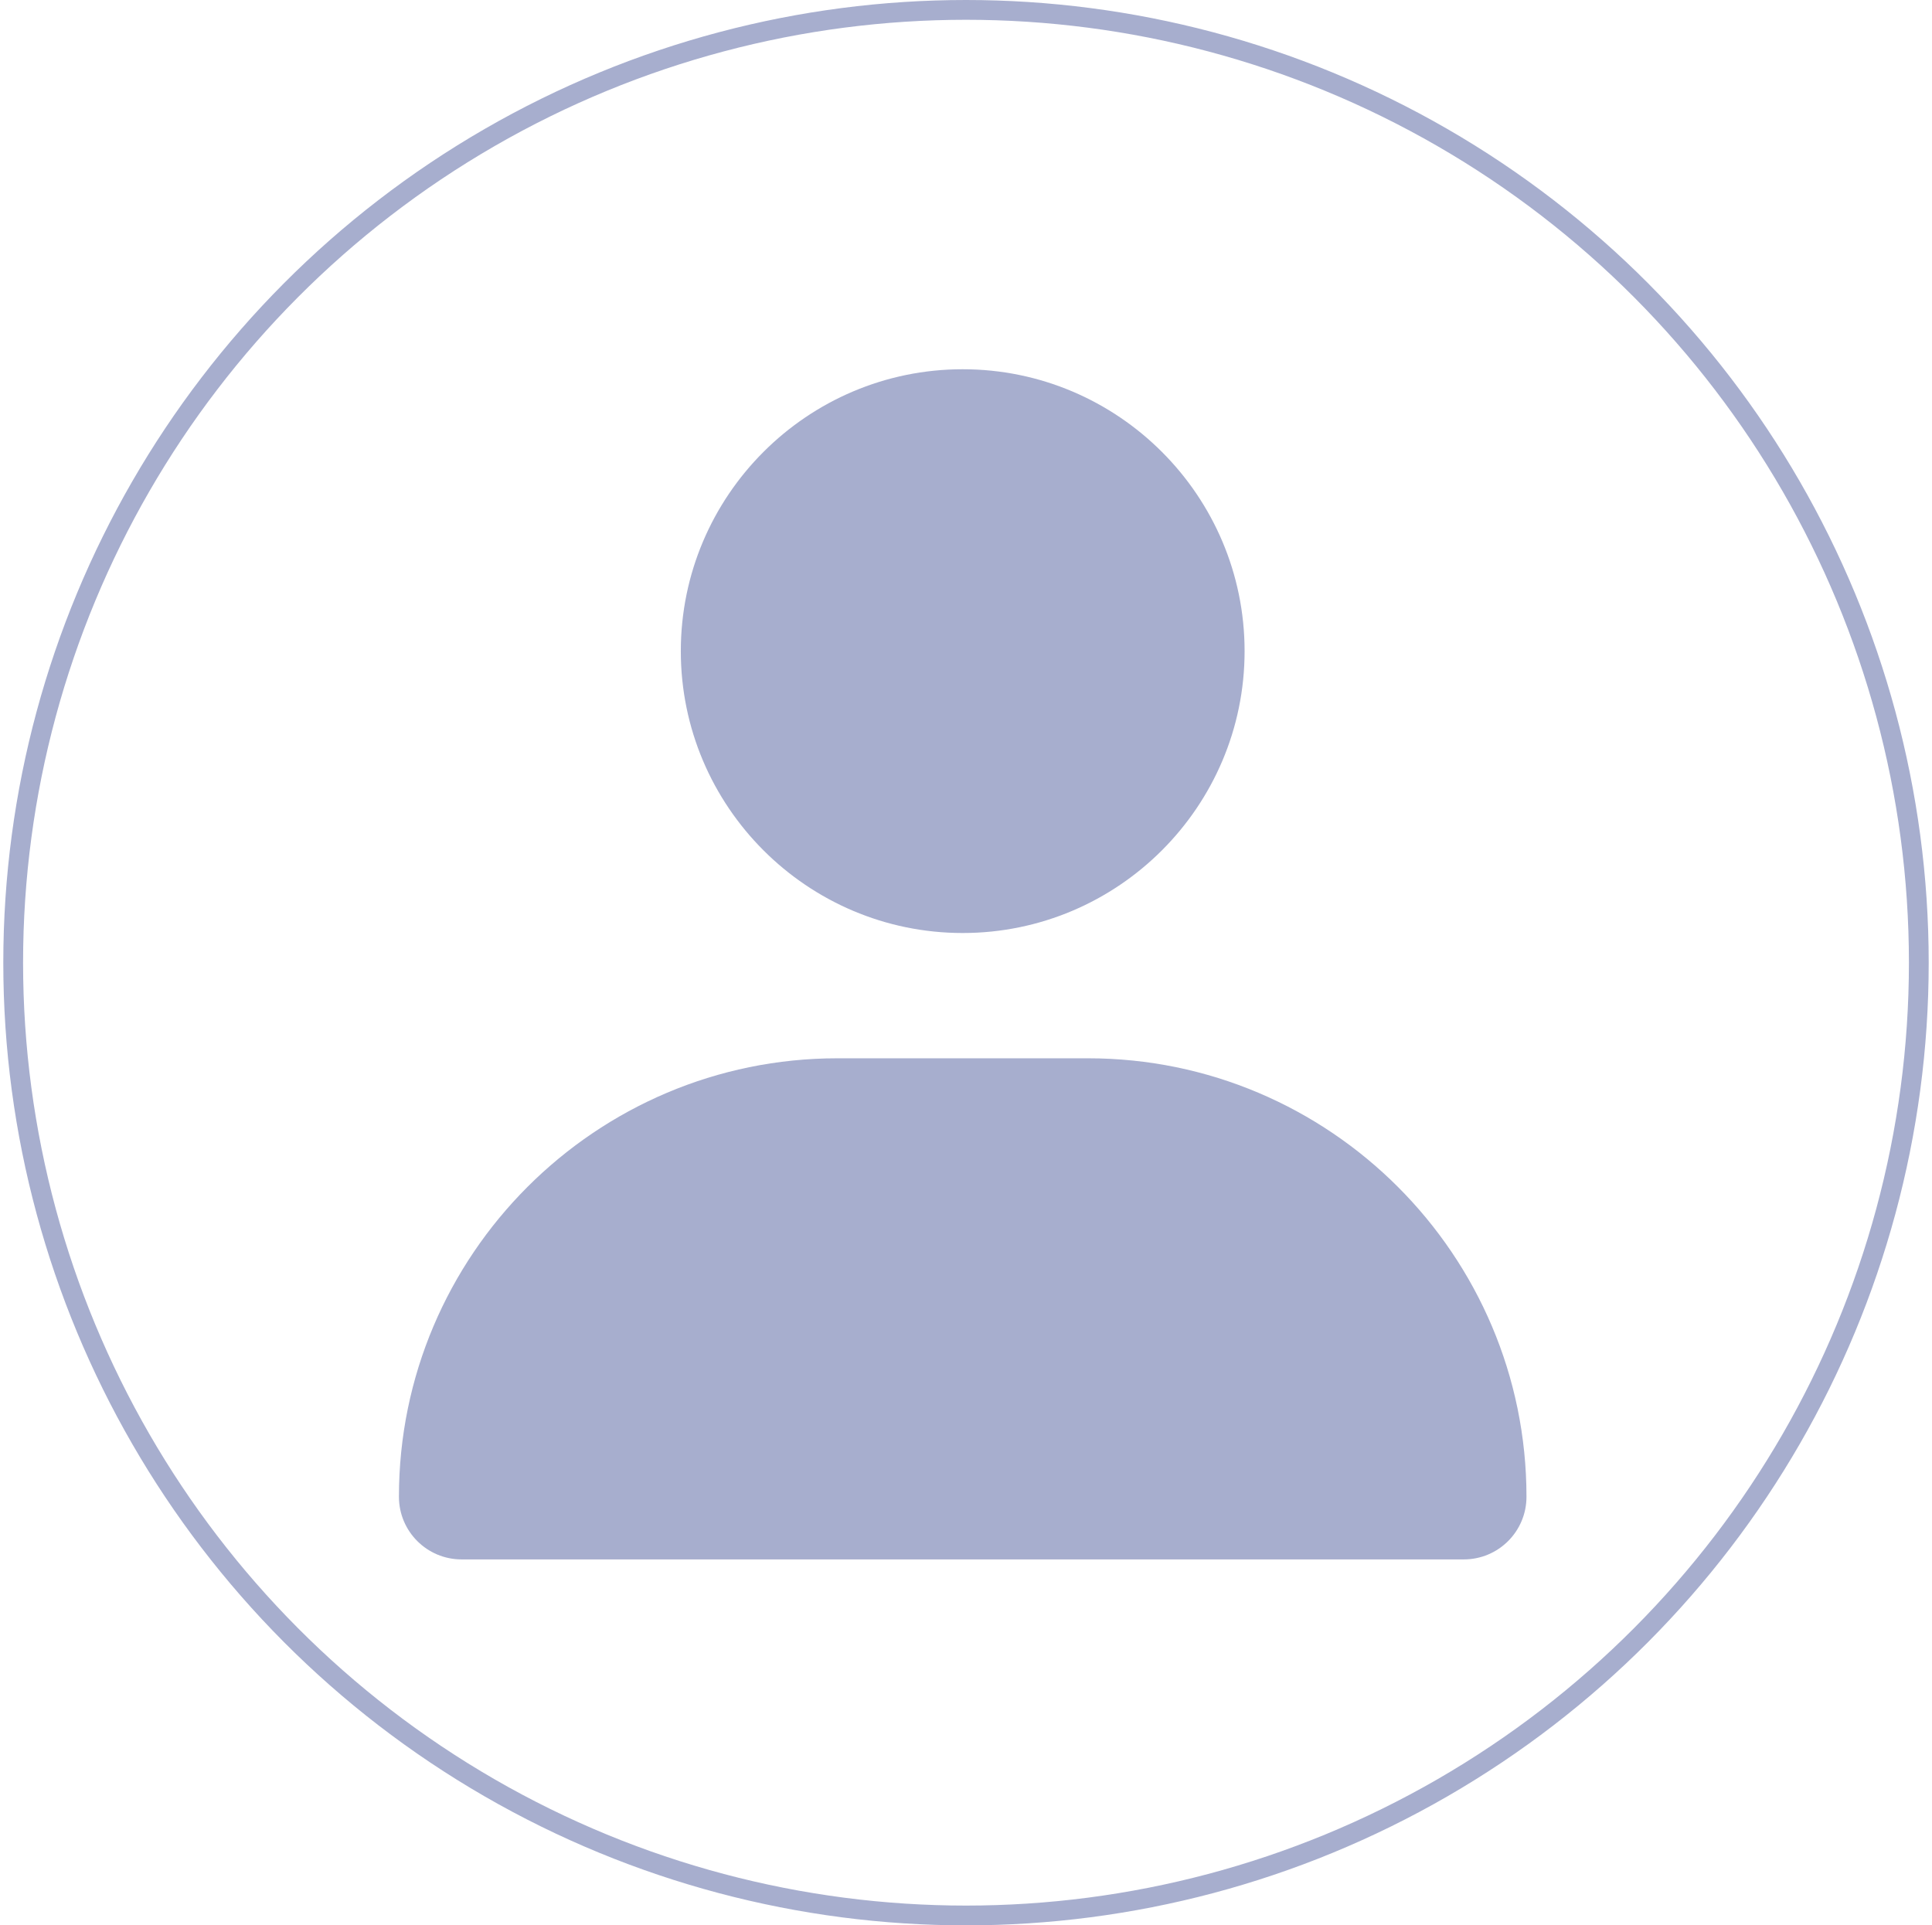
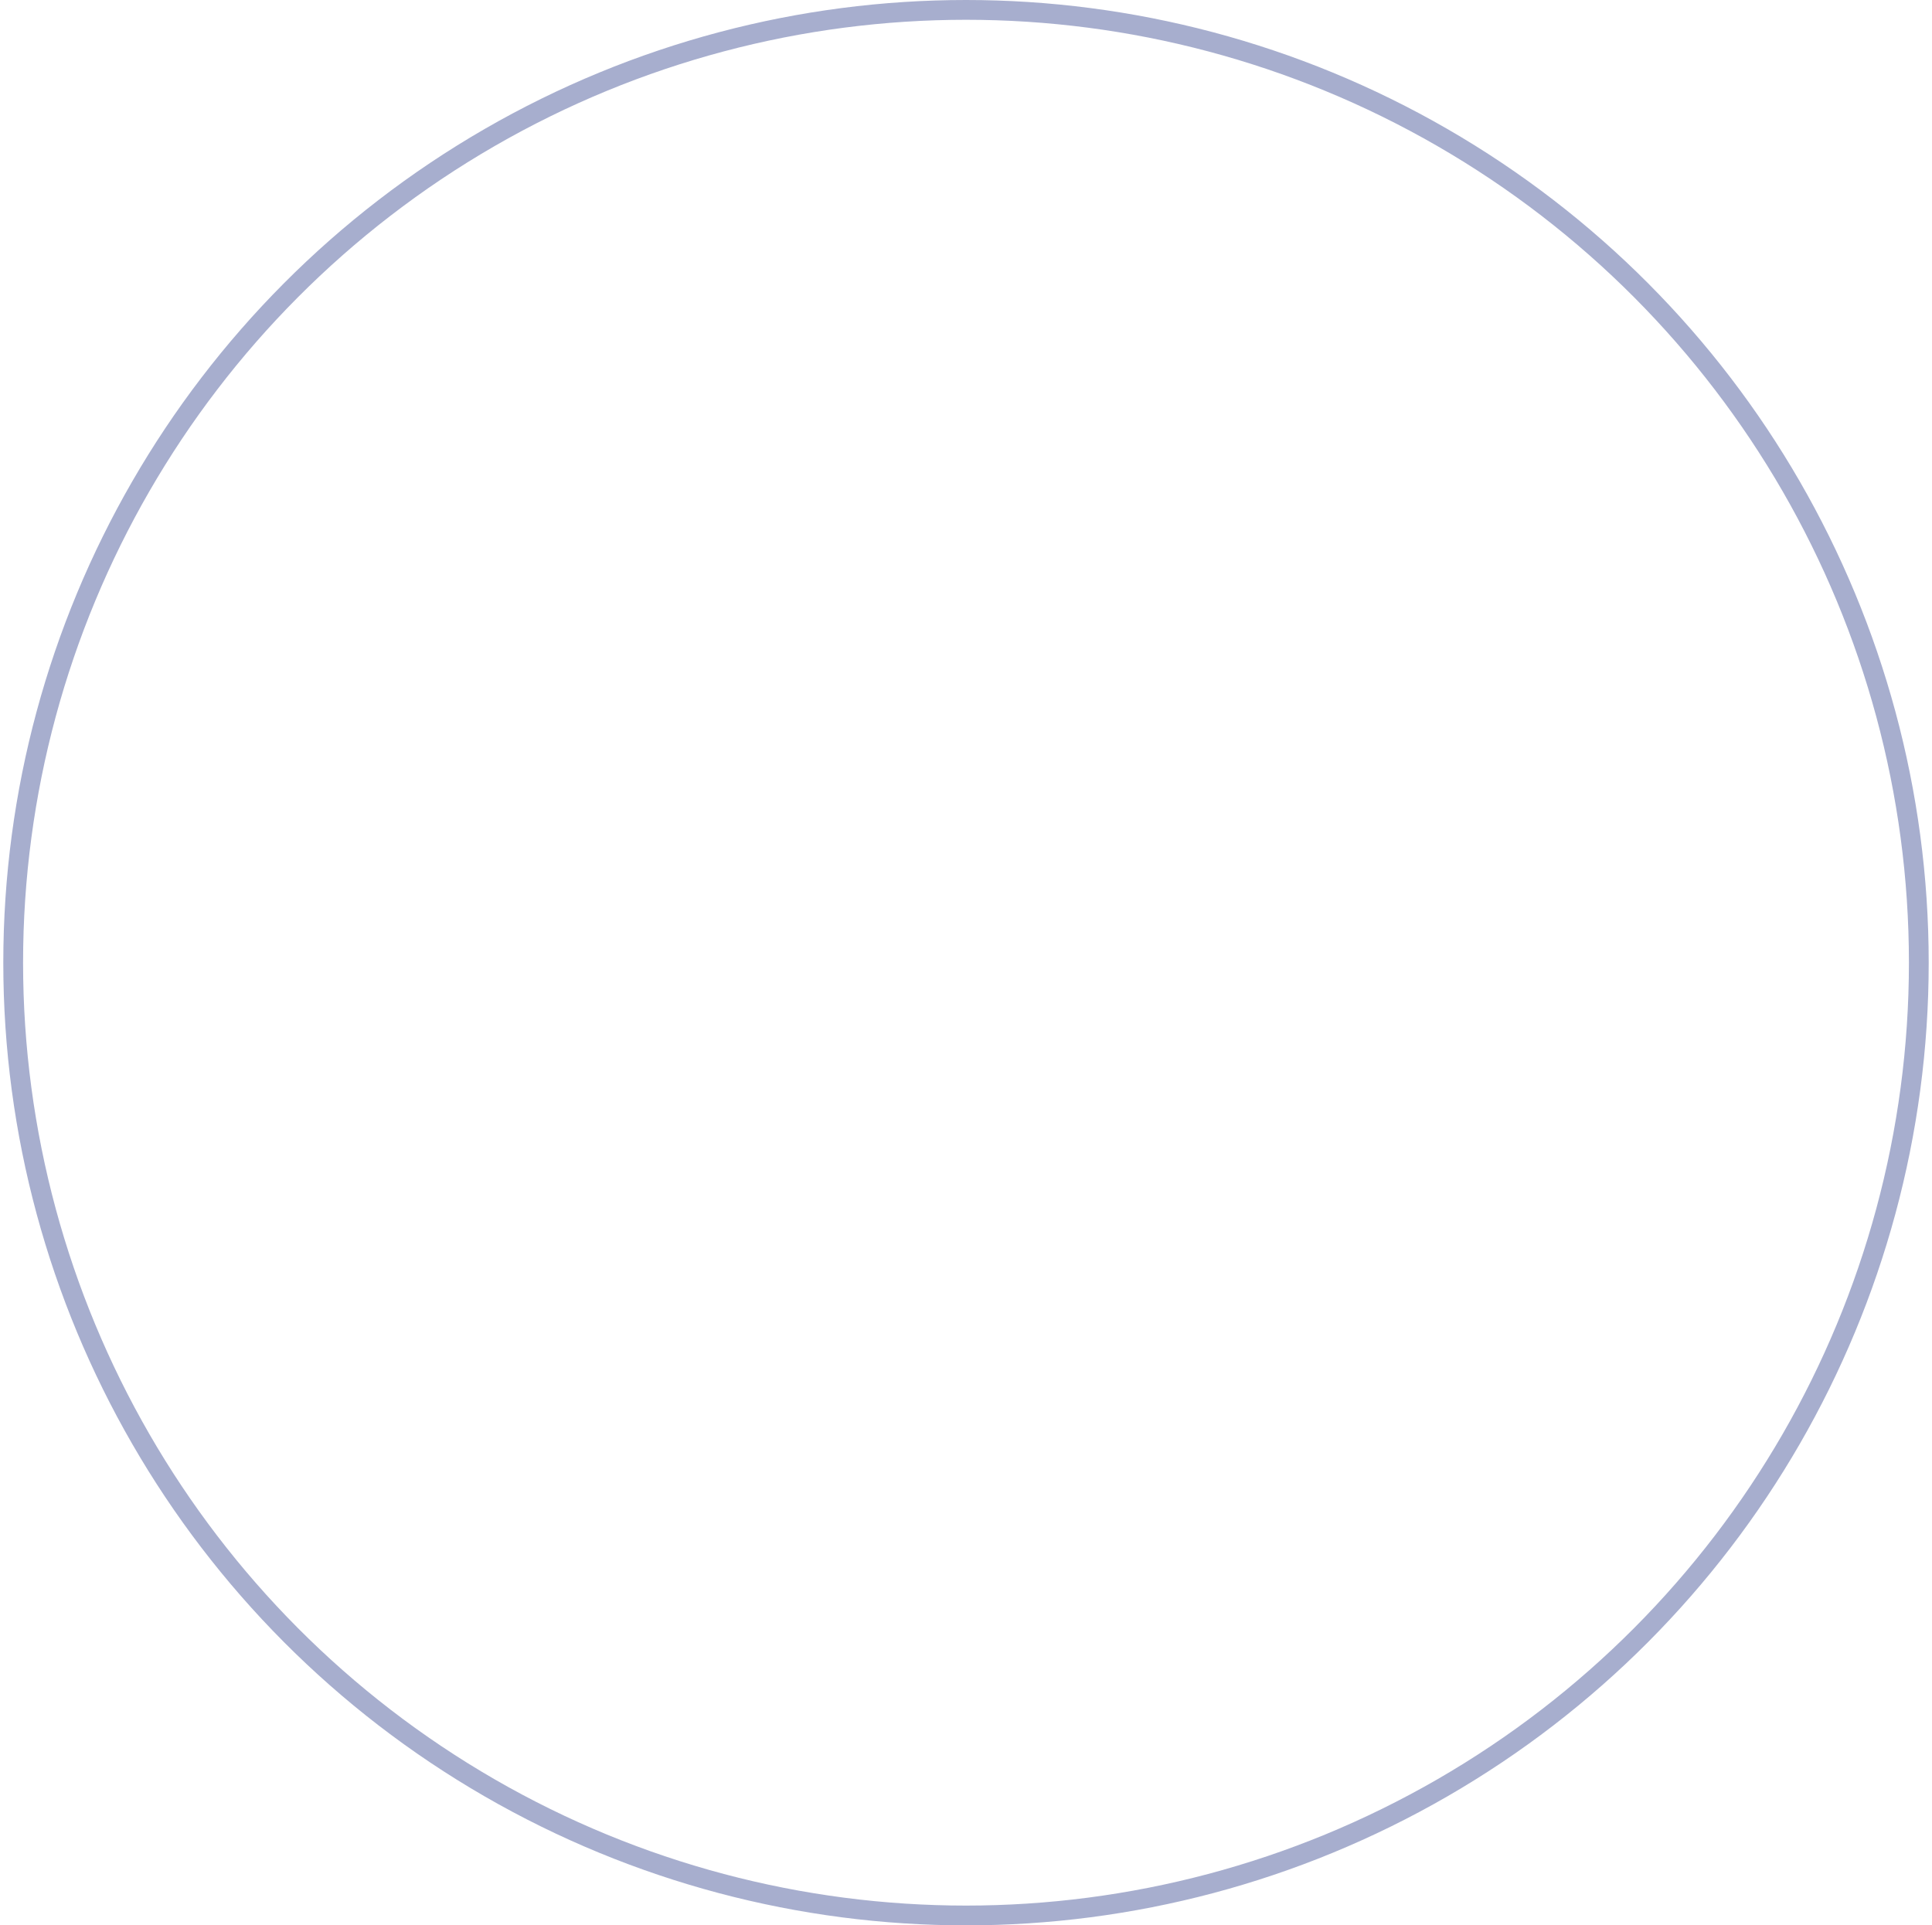
<svg xmlns="http://www.w3.org/2000/svg" width="293" height="292" viewBox="0 0 293 292" fill="none">
-   <path d="M103.25 98.75C103.25 122.319 122.431 141.5 146 141.5C169.57 141.5 188.75 122.319 188.75 98.75C188.75 75.18 169.57 56 146 56C122.431 56 103.25 75.18 103.25 98.75ZM222 236.5C227.247 236.5 231.5 232.247 231.5 227C231.5 190.339 201.661 160.5 165 160.5H127C90.331 160.5 60.501 190.339 60.501 227C60.501 232.247 64.754 236.5 70.001 236.5H222Z" fill="#A7AECE" />
  <circle cx="146.5" cy="146" r="144.5" stroke="#A7AECE" stroke-width="3" />
</svg>